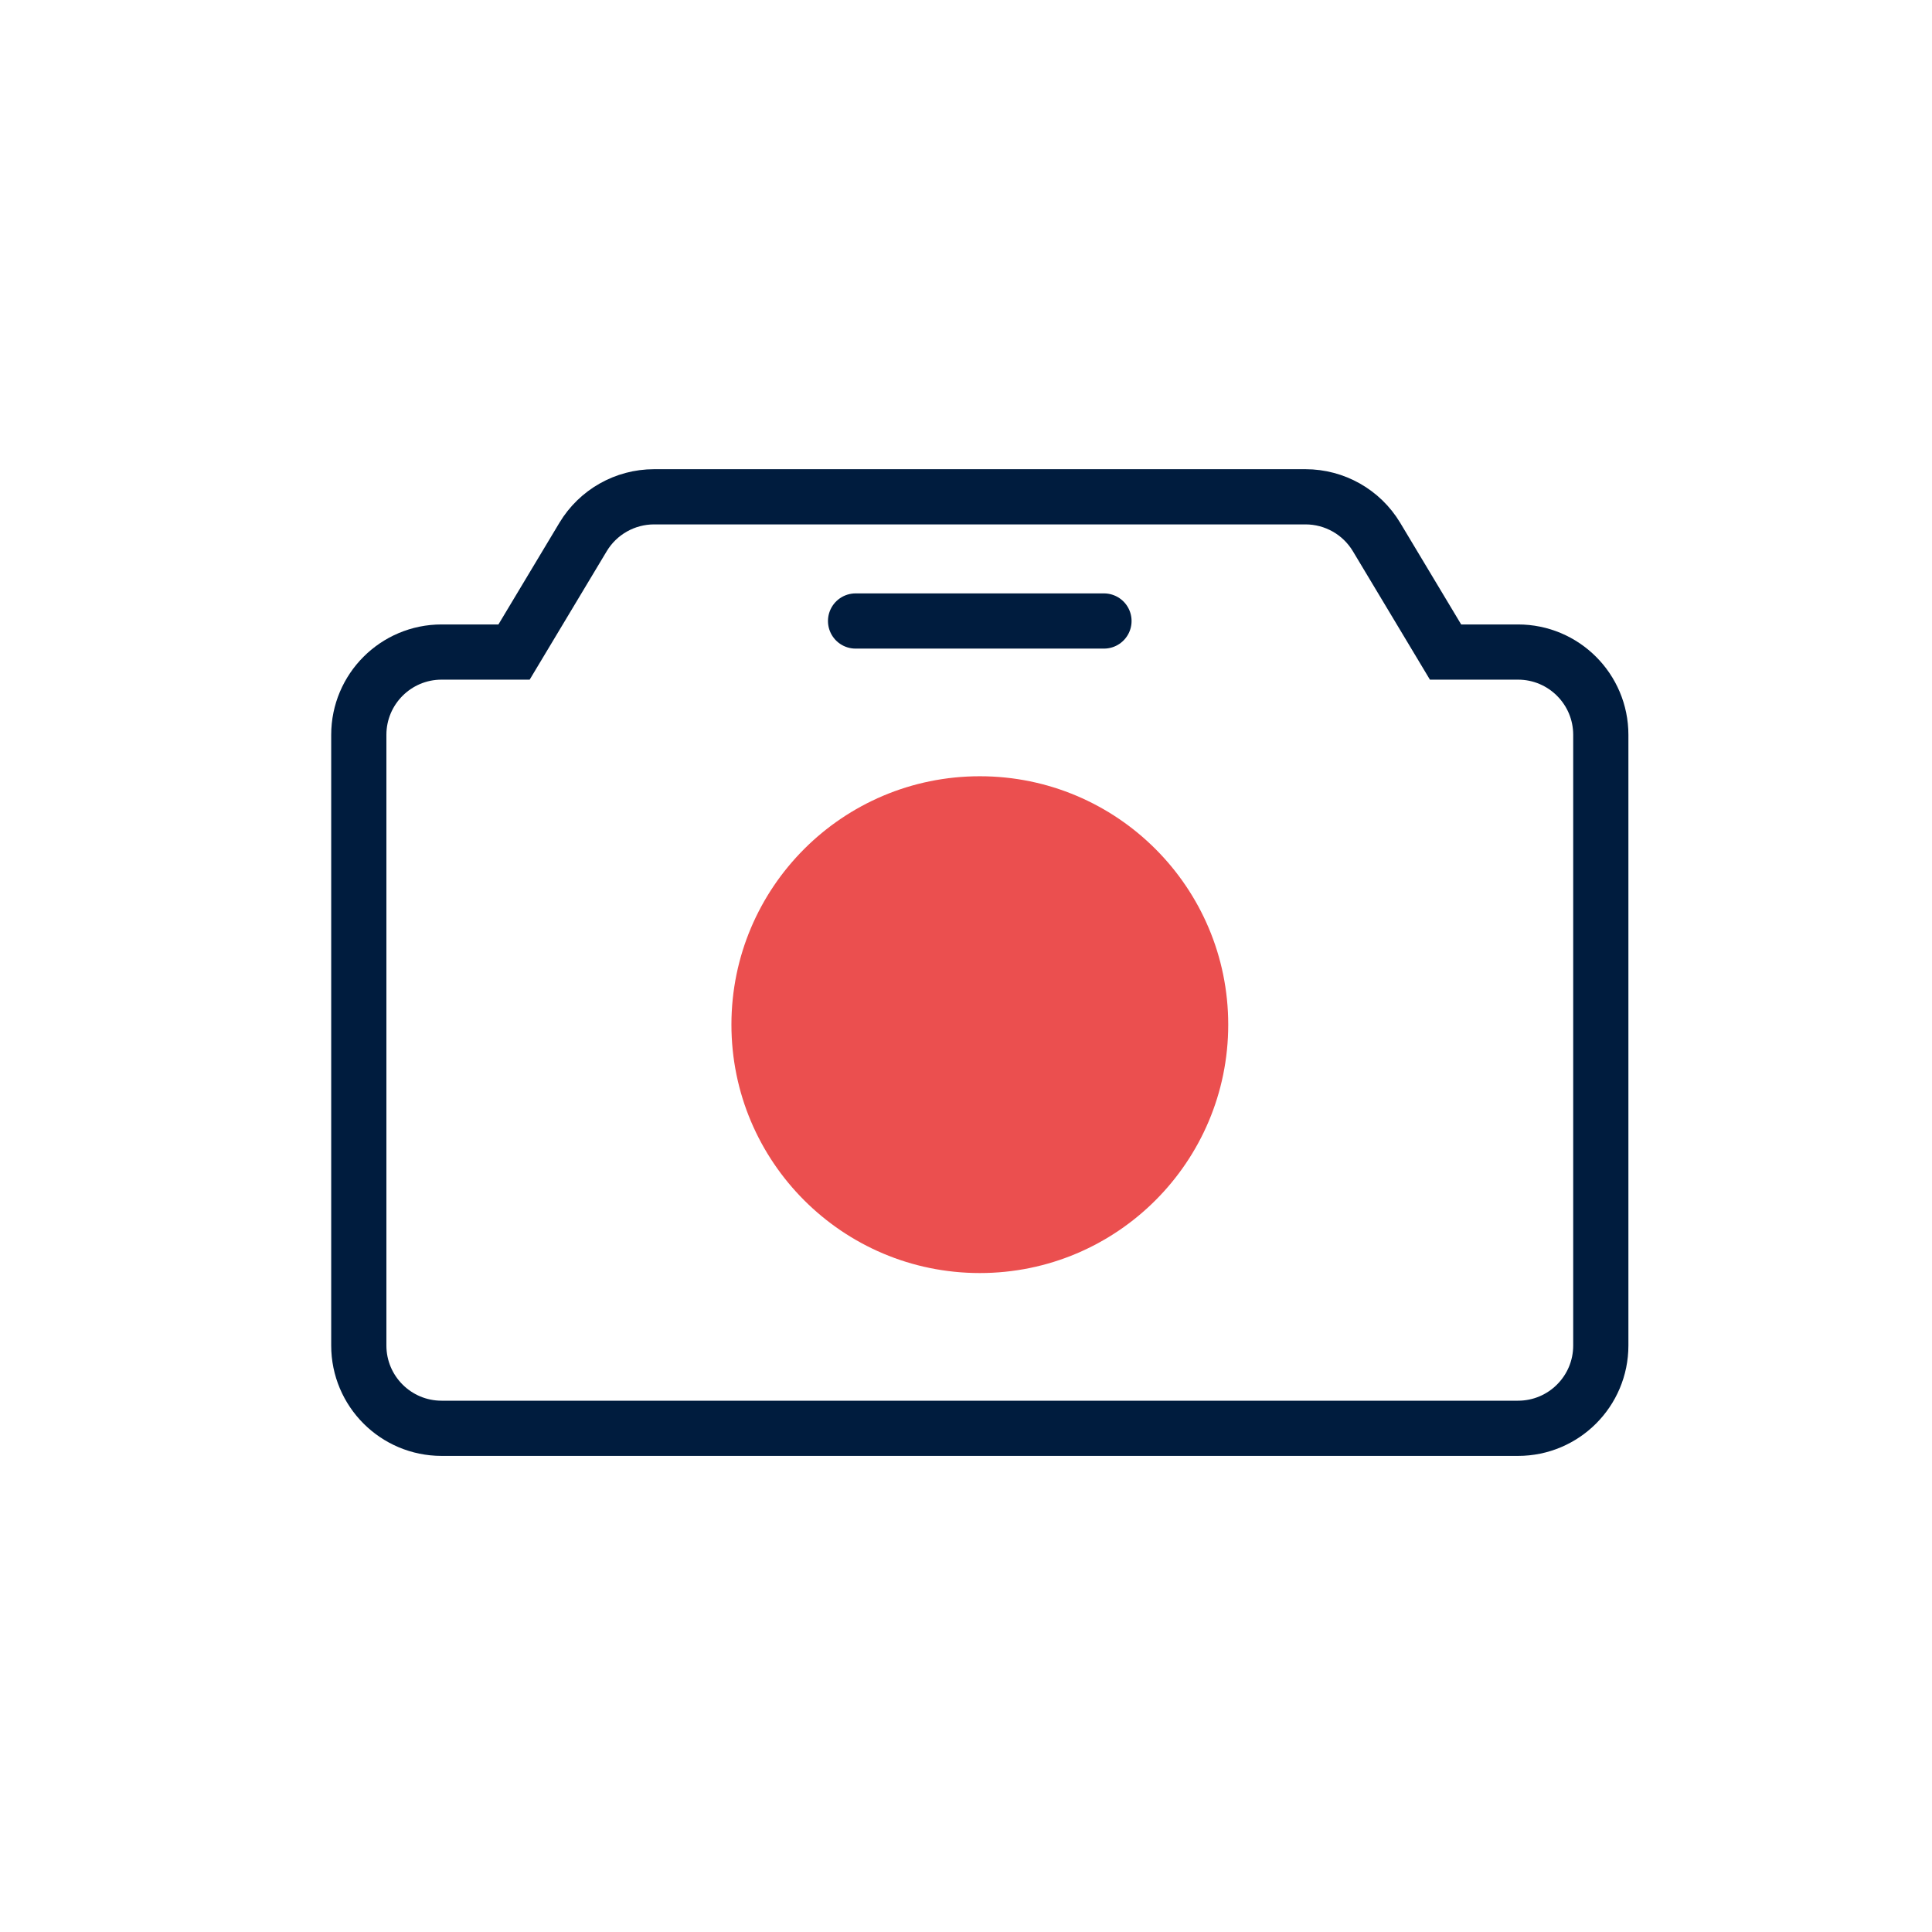
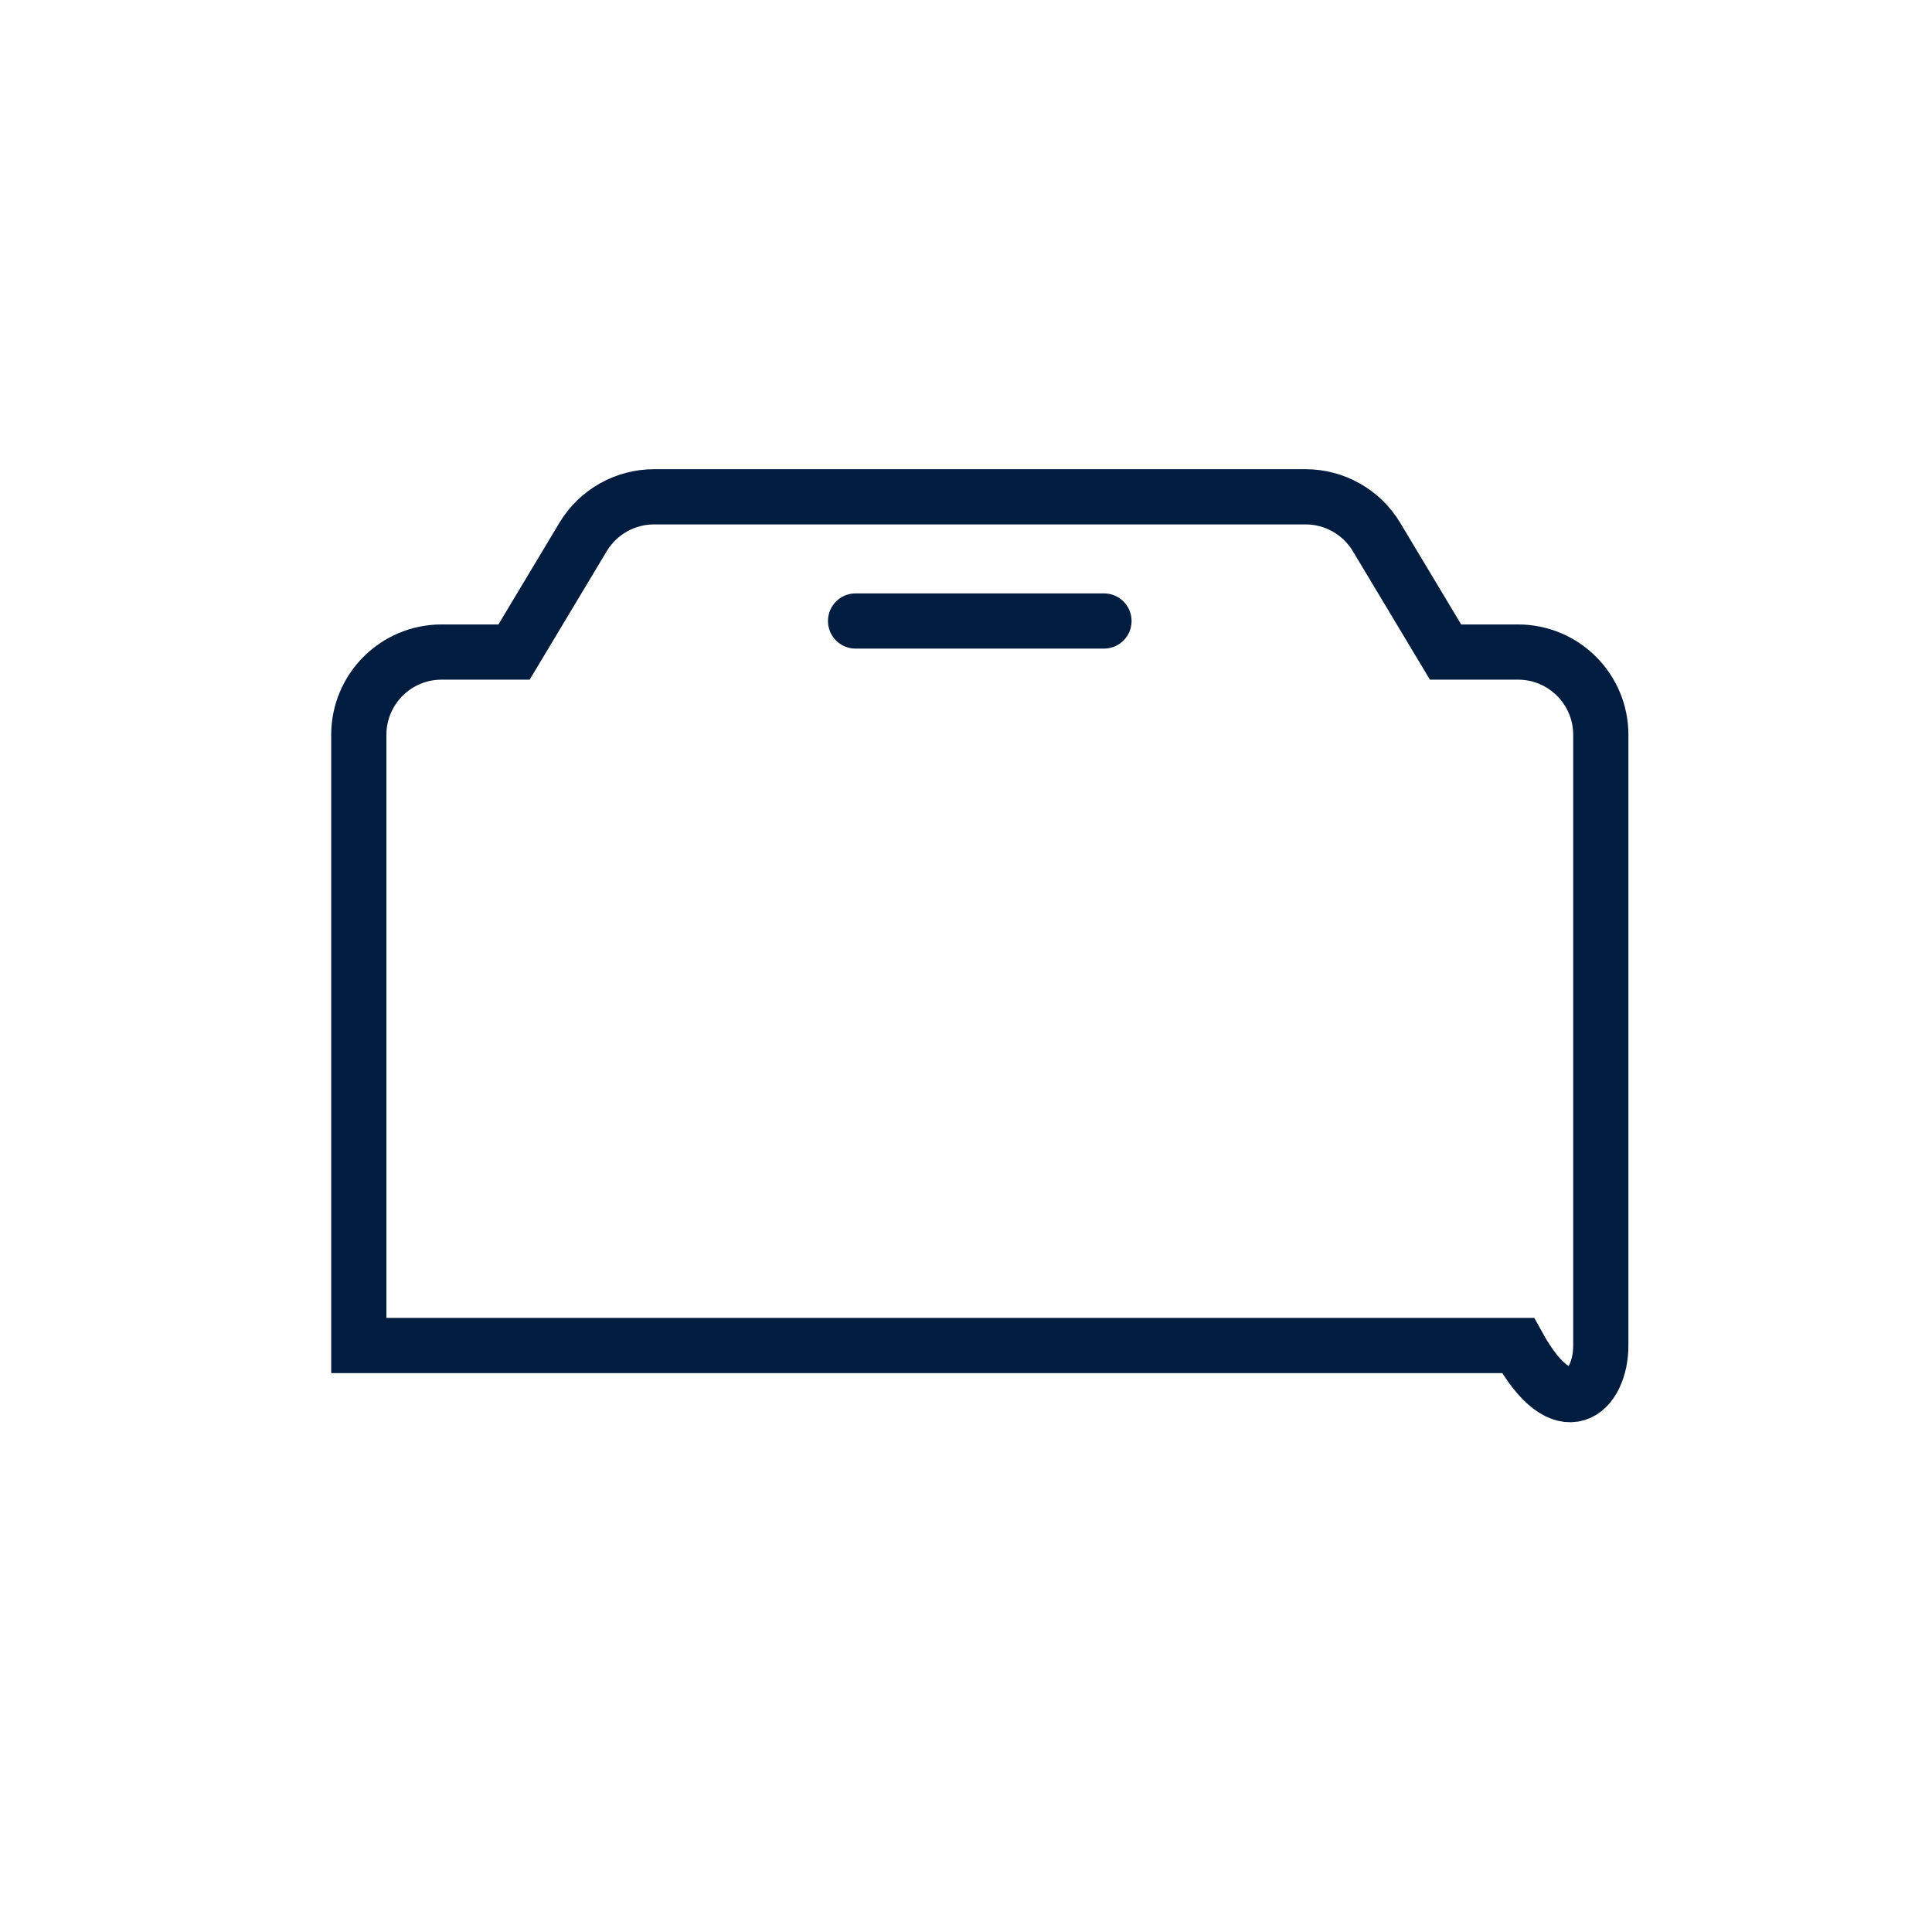
<svg xmlns="http://www.w3.org/2000/svg" width="70" height="70" viewBox="0 0 70 70" fill="none">
-   <path d="M49.874 19.456C49.332 18.553 48.355 18 47.301 18H23.699C22.645 18 21.668 18.553 21.126 19.456L18.625 23.625H16C14.343 23.625 13 24.968 13 26.625V48.75C13 50.407 14.343 51.75 16 51.75H55C56.657 51.75 58 50.407 58 48.75V26.625C58 24.968 56.657 23.625 55 23.625H52.375L49.874 19.456Z" stroke="#001C3E" stroke-width="2" />
-   <circle cx="35.501" cy="37.125" r="9" fill="#EB4F4F" />
+   <path d="M49.874 19.456C49.332 18.553 48.355 18 47.301 18H23.699C22.645 18 21.668 18.553 21.126 19.456L18.625 23.625H16C14.343 23.625 13 24.968 13 26.625V48.75H55C56.657 51.75 58 50.407 58 48.75V26.625C58 24.968 56.657 23.625 55 23.625H52.375L49.874 19.456Z" stroke="#001C3E" stroke-width="2" />
  <path d="M30.999 22.5H39.999" stroke="#001C3E" stroke-width="2" stroke-linecap="round" />
</svg>